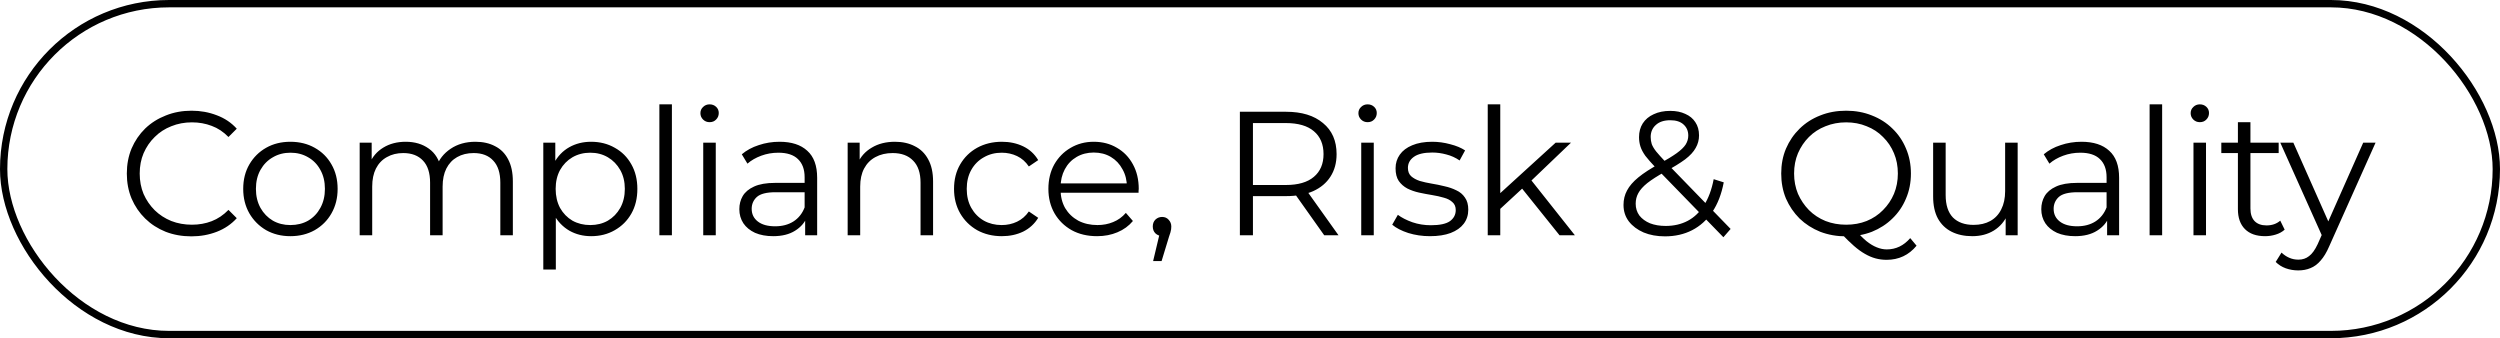
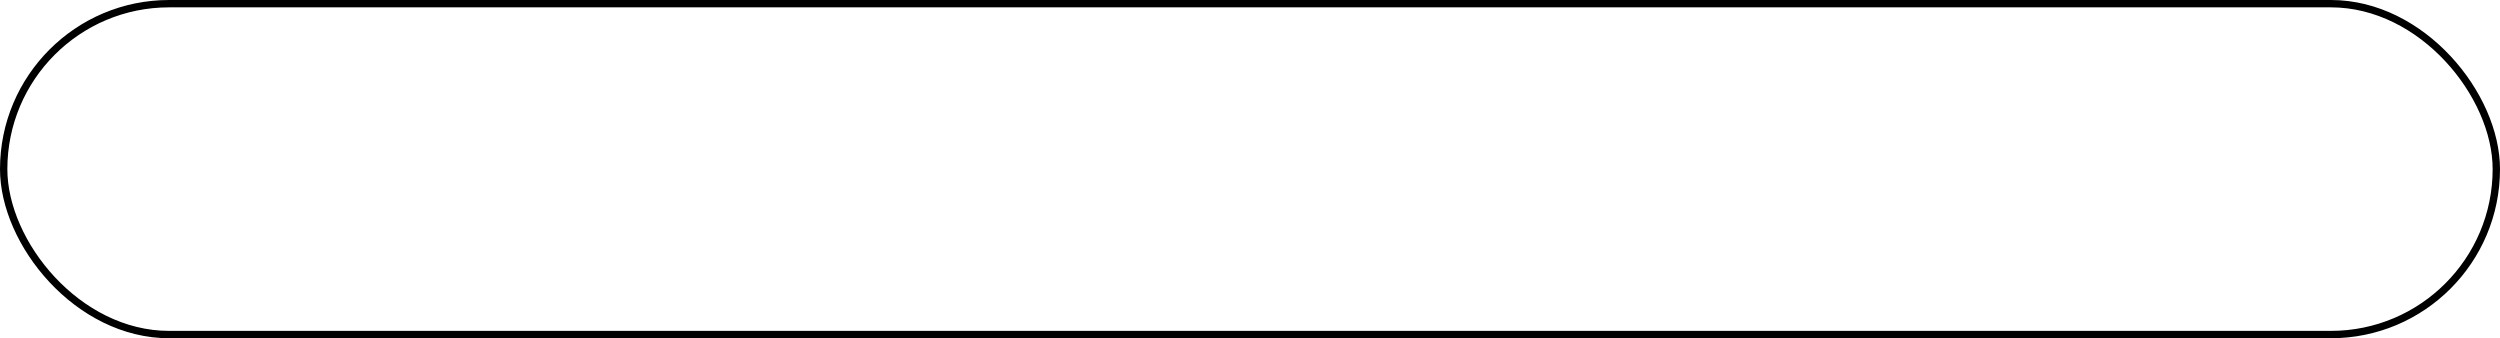
<svg xmlns="http://www.w3.org/2000/svg" width="340" height="46" viewBox="0 0 340 46" fill="none">
  <rect x="0.5" y="0.5" width="339" height="45" rx="22.5" stroke="black" />
-   <path d="M26.032 32.144C24.768 32.144 23.6 31.936 22.528 31.52C21.456 31.088 20.528 30.488 19.744 29.72C18.96 28.952 18.344 28.048 17.896 27.008C17.464 25.968 17.248 24.832 17.248 23.6C17.248 22.368 17.464 21.232 17.896 20.192C18.344 19.152 18.96 18.248 19.744 17.48C20.544 16.712 21.48 16.12 22.552 15.704C23.624 15.272 24.792 15.056 26.056 15.056C27.272 15.056 28.416 15.264 29.488 15.68C30.56 16.08 31.464 16.688 32.2 17.504L31.072 18.632C30.384 17.928 29.624 17.424 28.792 17.12C27.96 16.8 27.064 16.64 26.104 16.64C25.096 16.64 24.16 16.816 23.296 17.168C22.432 17.504 21.68 17.992 21.04 18.632C20.4 19.256 19.896 19.992 19.528 20.84C19.176 21.672 19 22.592 19 23.6C19 24.608 19.176 25.536 19.528 26.384C19.896 27.216 20.4 27.952 21.04 28.592C21.68 29.216 22.432 29.704 23.296 30.056C24.16 30.392 25.096 30.56 26.104 30.56C27.064 30.56 27.96 30.4 28.792 30.08C29.624 29.76 30.384 29.248 31.072 28.544L32.2 29.672C31.464 30.488 30.56 31.104 29.488 31.52C28.416 31.936 27.264 32.144 26.032 32.144ZM39.485 32.12C38.269 32.12 37.173 31.848 36.197 31.304C35.237 30.744 34.477 29.984 33.917 29.024C33.357 28.048 33.077 26.936 33.077 25.688C33.077 24.424 33.357 23.312 33.917 22.352C34.477 21.392 35.237 20.64 36.197 20.096C37.157 19.552 38.253 19.28 39.485 19.28C40.733 19.28 41.837 19.552 42.797 20.096C43.773 20.64 44.533 21.392 45.077 22.352C45.637 23.312 45.917 24.424 45.917 25.688C45.917 26.936 45.637 28.048 45.077 29.024C44.533 29.984 43.773 30.744 42.797 31.304C41.821 31.848 40.717 32.12 39.485 32.12ZM39.485 30.608C40.397 30.608 41.205 30.408 41.909 30.008C42.613 29.592 43.165 29.016 43.565 28.28C43.981 27.528 44.189 26.664 44.189 25.688C44.189 24.696 43.981 23.832 43.565 23.096C43.165 22.36 42.613 21.792 41.909 21.392C41.205 20.976 40.405 20.768 39.509 20.768C38.613 20.768 37.813 20.976 37.109 21.392C36.405 21.792 35.845 22.36 35.429 23.096C35.013 23.832 34.805 24.696 34.805 25.688C34.805 26.664 35.013 27.528 35.429 28.28C35.845 29.016 36.405 29.592 37.109 30.008C37.813 30.408 38.605 30.608 39.485 30.608ZM48.916 32V19.4H50.548V22.808L50.284 22.208C50.668 21.296 51.284 20.584 52.132 20.072C52.996 19.544 54.012 19.28 55.18 19.28C56.412 19.28 57.46 19.592 58.324 20.216C59.188 20.824 59.748 21.744 60.004 22.976L59.332 22.712C59.7 21.688 60.348 20.864 61.276 20.24C62.22 19.6 63.348 19.28 64.66 19.28C65.684 19.28 66.572 19.48 67.324 19.88C68.092 20.264 68.684 20.856 69.1 21.656C69.532 22.456 69.748 23.464 69.748 24.68V32H68.044V24.848C68.044 23.52 67.724 22.52 67.084 21.848C66.46 21.16 65.572 20.816 64.42 20.816C63.556 20.816 62.804 21 62.164 21.368C61.54 21.72 61.052 22.24 60.7 22.928C60.364 23.6 60.196 24.416 60.196 25.376V32H58.492V24.848C58.492 23.52 58.172 22.52 57.532 21.848C56.892 21.16 55.996 20.816 54.844 20.816C53.996 20.816 53.252 21 52.612 21.368C51.972 21.72 51.476 22.24 51.124 22.928C50.788 23.6 50.62 24.416 50.62 25.376V32H48.916ZM80.393 32.12C79.305 32.12 78.321 31.872 77.441 31.376C76.561 30.864 75.857 30.136 75.329 29.192C74.817 28.232 74.561 27.064 74.561 25.688C74.561 24.312 74.817 23.152 75.329 22.208C75.841 21.248 76.537 20.52 77.417 20.024C78.297 19.528 79.289 19.28 80.393 19.28C81.593 19.28 82.665 19.552 83.609 20.096C84.569 20.624 85.321 21.376 85.865 22.352C86.409 23.312 86.681 24.424 86.681 25.688C86.681 26.968 86.409 28.088 85.865 29.048C85.321 30.008 84.569 30.76 83.609 31.304C82.665 31.848 81.593 32.12 80.393 32.12ZM73.889 36.656V19.4H75.521V23.192L75.353 25.712L75.593 28.256V36.656H73.889ZM80.273 30.608C81.169 30.608 81.969 30.408 82.673 30.008C83.377 29.592 83.937 29.016 84.353 28.28C84.769 27.528 84.977 26.664 84.977 25.688C84.977 24.712 84.769 23.856 84.353 23.12C83.937 22.384 83.377 21.808 82.673 21.392C81.969 20.976 81.169 20.768 80.273 20.768C79.377 20.768 78.569 20.976 77.849 21.392C77.145 21.808 76.585 22.384 76.169 23.12C75.769 23.856 75.569 24.712 75.569 25.688C75.569 26.664 75.769 27.528 76.169 28.28C76.585 29.016 77.145 29.592 77.849 30.008C78.569 30.408 79.377 30.608 80.273 30.608ZM89.675 32V14.192H91.379V32H89.675ZM95.64 32V19.4H97.344V32H95.64ZM96.504 16.616C96.152 16.616 95.856 16.496 95.616 16.256C95.376 16.016 95.256 15.728 95.256 15.392C95.256 15.056 95.376 14.776 95.616 14.552C95.856 14.312 96.152 14.192 96.504 14.192C96.856 14.192 97.152 14.304 97.392 14.528C97.632 14.752 97.752 15.032 97.752 15.368C97.752 15.72 97.632 16.016 97.392 16.256C97.168 16.496 96.872 16.616 96.504 16.616ZM109.501 32V29.216L109.429 28.76V24.104C109.429 23.032 109.125 22.208 108.517 21.632C107.925 21.056 107.037 20.768 105.853 20.768C105.037 20.768 104.261 20.904 103.525 21.176C102.789 21.448 102.165 21.808 101.653 22.256L100.885 20.984C101.525 20.44 102.293 20.024 103.189 19.736C104.085 19.432 105.029 19.28 106.021 19.28C107.653 19.28 108.909 19.688 109.789 20.504C110.685 21.304 111.133 22.528 111.133 24.176V32H109.501ZM105.157 32.12C104.213 32.12 103.389 31.968 102.685 31.664C101.997 31.344 101.469 30.912 101.101 30.368C100.733 29.808 100.549 29.168 100.549 28.448C100.549 27.792 100.701 27.2 101.005 26.672C101.325 26.128 101.837 25.696 102.541 25.376C103.261 25.04 104.221 24.872 105.421 24.872H109.765V26.144H105.469C104.253 26.144 103.405 26.36 102.925 26.792C102.461 27.224 102.229 27.76 102.229 28.4C102.229 29.12 102.509 29.696 103.069 30.128C103.629 30.56 104.413 30.776 105.421 30.776C106.381 30.776 107.205 30.56 107.893 30.128C108.597 29.68 109.109 29.04 109.429 28.208L109.813 29.384C109.493 30.216 108.933 30.88 108.133 31.376C107.349 31.872 106.357 32.12 105.157 32.12ZM115.282 32V19.4H116.914V22.856L116.65 22.208C117.05 21.296 117.69 20.584 118.57 20.072C119.45 19.544 120.498 19.28 121.714 19.28C122.738 19.28 123.634 19.48 124.402 19.88C125.186 20.264 125.794 20.856 126.226 21.656C126.674 22.456 126.898 23.464 126.898 24.68V32H125.194V24.848C125.194 23.52 124.858 22.52 124.186 21.848C123.53 21.16 122.602 20.816 121.402 20.816C120.506 20.816 119.722 21 119.05 21.368C118.394 21.72 117.882 22.24 117.514 22.928C117.162 23.6 116.986 24.416 116.986 25.376V32H115.282ZM136.252 32.12C135.004 32.12 133.884 31.848 132.892 31.304C131.916 30.744 131.148 29.984 130.588 29.024C130.028 28.048 129.748 26.936 129.748 25.688C129.748 24.424 130.028 23.312 130.588 22.352C131.148 21.392 131.916 20.64 132.892 20.096C133.884 19.552 135.004 19.28 136.252 19.28C137.324 19.28 138.292 19.488 139.156 19.904C140.02 20.32 140.7 20.944 141.196 21.776L139.924 22.64C139.492 22 138.956 21.528 138.316 21.224C137.676 20.92 136.98 20.768 136.228 20.768C135.332 20.768 134.524 20.976 133.804 21.392C133.084 21.792 132.516 22.36 132.1 23.096C131.684 23.832 131.476 24.696 131.476 25.688C131.476 26.68 131.684 27.544 132.1 28.28C132.516 29.016 133.084 29.592 133.804 30.008C134.524 30.408 135.332 30.608 136.228 30.608C136.98 30.608 137.676 30.456 138.316 30.152C138.956 29.848 139.492 29.384 139.924 28.76L141.196 29.624C140.7 30.44 140.02 31.064 139.156 31.496C138.292 31.912 137.324 32.12 136.252 32.12ZM149.205 32.12C147.893 32.12 146.741 31.848 145.749 31.304C144.757 30.744 143.981 29.984 143.421 29.024C142.861 28.048 142.581 26.936 142.581 25.688C142.581 24.44 142.845 23.336 143.373 22.376C143.917 21.416 144.653 20.664 145.581 20.12C146.525 19.56 147.581 19.28 148.749 19.28C149.933 19.28 150.981 19.552 151.893 20.096C152.821 20.624 153.549 21.376 154.077 22.352C154.605 23.312 154.869 24.424 154.869 25.688C154.869 25.768 154.861 25.856 154.845 25.952C154.845 26.032 154.845 26.12 154.845 26.216H143.877V24.944H153.933L153.261 25.448C153.261 24.536 153.061 23.728 152.661 23.024C152.277 22.304 151.749 21.744 151.077 21.344C150.405 20.944 149.629 20.744 148.749 20.744C147.885 20.744 147.109 20.944 146.421 21.344C145.733 21.744 145.197 22.304 144.813 23.024C144.429 23.744 144.237 24.568 144.237 25.496V25.76C144.237 26.72 144.445 27.568 144.861 28.304C145.293 29.024 145.885 29.592 146.637 30.008C147.405 30.408 148.277 30.608 149.253 30.608C150.021 30.608 150.733 30.472 151.389 30.2C152.061 29.928 152.637 29.512 153.117 28.952L154.077 30.056C153.517 30.728 152.813 31.24 151.965 31.592C151.133 31.944 150.213 32.12 149.205 32.12ZM156.825 35.504L157.881 31.064L158.073 32.096C157.705 32.096 157.393 31.976 157.137 31.736C156.897 31.496 156.777 31.184 156.777 30.8C156.777 30.416 156.897 30.104 157.137 29.864C157.393 29.624 157.697 29.504 158.049 29.504C158.417 29.504 158.713 29.632 158.937 29.888C159.177 30.144 159.297 30.448 159.297 30.8C159.297 30.928 159.289 31.056 159.273 31.184C159.257 31.312 159.225 31.456 159.177 31.616C159.129 31.776 159.065 31.968 158.985 32.192L157.977 35.504H156.825ZM168.624 32V15.2H174.912C177.04 15.2 178.712 15.712 179.928 16.736C181.16 17.744 181.776 19.152 181.776 20.96C181.776 22.144 181.496 23.168 180.936 24.032C180.392 24.88 179.608 25.536 178.584 26C177.56 26.448 176.336 26.672 174.912 26.672H169.608L170.4 25.856V32H168.624ZM180.096 32L175.776 25.904H177.696L182.04 32H180.096ZM170.4 26L169.608 25.16H174.864C176.544 25.16 177.816 24.792 178.68 24.056C179.56 23.32 180 22.288 180 20.96C180 19.616 179.56 18.576 178.68 17.84C177.816 17.104 176.544 16.736 174.864 16.736H169.608L170.4 15.896V26ZM185.128 32V19.4H186.832V32H185.128ZM185.992 16.616C185.64 16.616 185.344 16.496 185.104 16.256C184.864 16.016 184.744 15.728 184.744 15.392C184.744 15.056 184.864 14.776 185.104 14.552C185.344 14.312 185.64 14.192 185.992 14.192C186.344 14.192 186.64 14.304 186.88 14.528C187.12 14.752 187.24 15.032 187.24 15.368C187.24 15.72 187.12 16.016 186.88 16.256C186.656 16.496 186.36 16.616 185.992 16.616ZM194.477 32.12C193.437 32.12 192.453 31.976 191.525 31.688C190.597 31.384 189.869 31.008 189.341 30.56L190.109 29.216C190.621 29.6 191.277 29.936 192.077 30.224C192.877 30.496 193.717 30.632 194.597 30.632C195.797 30.632 196.661 30.448 197.189 30.08C197.717 29.696 197.981 29.192 197.981 28.568C197.981 28.104 197.829 27.744 197.525 27.488C197.237 27.216 196.853 27.016 196.373 26.888C195.893 26.744 195.357 26.624 194.765 26.528C194.173 26.432 193.581 26.32 192.989 26.192C192.413 26.064 191.885 25.88 191.405 25.64C190.925 25.384 190.533 25.04 190.229 24.608C189.941 24.176 189.797 23.6 189.797 22.88C189.797 22.192 189.989 21.576 190.373 21.032C190.757 20.488 191.317 20.064 192.053 19.76C192.805 19.44 193.717 19.28 194.789 19.28C195.605 19.28 196.421 19.392 197.237 19.616C198.053 19.824 198.725 20.104 199.253 20.456L198.509 21.824C197.949 21.44 197.349 21.168 196.709 21.008C196.069 20.832 195.429 20.744 194.789 20.744C193.653 20.744 192.813 20.944 192.269 21.344C191.741 21.728 191.477 22.224 191.477 22.832C191.477 23.312 191.621 23.688 191.909 23.96C192.213 24.232 192.605 24.448 193.085 24.608C193.581 24.752 194.117 24.872 194.693 24.968C195.285 25.064 195.869 25.184 196.445 25.328C197.037 25.456 197.573 25.64 198.053 25.88C198.549 26.104 198.941 26.432 199.229 26.864C199.533 27.28 199.685 27.832 199.685 28.52C199.685 29.256 199.477 29.896 199.061 30.44C198.661 30.968 198.069 31.384 197.285 31.688C196.517 31.976 195.581 32.12 194.477 32.12ZM203.676 28.736L203.724 26.552L211.572 19.4H213.66L208.116 24.704L207.156 25.52L203.676 28.736ZM202.332 32V14.192H204.036V32H202.332ZM212.1 32L206.844 25.448L207.948 24.128L214.188 32H212.1ZM234.381 32.264L225.117 22.736C224.557 22.144 224.109 21.632 223.773 21.2C223.453 20.752 223.229 20.328 223.101 19.928C222.973 19.528 222.909 19.104 222.909 18.656C222.909 17.936 223.077 17.312 223.413 16.784C223.765 16.24 224.261 15.824 224.901 15.536C225.541 15.232 226.293 15.08 227.157 15.08C227.941 15.08 228.621 15.216 229.197 15.488C229.789 15.744 230.245 16.12 230.565 16.616C230.901 17.112 231.069 17.712 231.069 18.416C231.069 19.024 230.917 19.592 230.613 20.12C230.325 20.648 229.845 21.168 229.173 21.68C228.501 22.176 227.589 22.736 226.437 23.36C225.429 23.92 224.629 24.432 224.037 24.896C223.461 25.36 223.053 25.816 222.813 26.264C222.573 26.696 222.453 27.176 222.453 27.704C222.453 28.312 222.621 28.848 222.957 29.312C223.309 29.76 223.789 30.112 224.397 30.368C225.021 30.608 225.733 30.728 226.533 30.728C227.653 30.728 228.653 30.496 229.533 30.032C230.413 29.568 231.149 28.864 231.741 27.92C232.349 26.976 232.789 25.792 233.061 24.368L234.429 24.8C234.125 26.4 233.605 27.744 232.869 28.832C232.133 29.92 231.221 30.744 230.133 31.304C229.045 31.864 227.813 32.144 226.437 32.144C225.349 32.144 224.381 31.968 223.533 31.616C222.685 31.248 222.013 30.744 221.517 30.104C221.037 29.464 220.797 28.72 220.797 27.872C220.797 27.152 220.957 26.496 221.277 25.904C221.597 25.296 222.109 24.704 222.813 24.128C223.533 23.536 224.485 22.92 225.669 22.28C226.677 21.72 227.461 21.24 228.021 20.84C228.597 20.424 229.005 20.032 229.245 19.664C229.485 19.28 229.605 18.872 229.605 18.44C229.605 17.816 229.389 17.312 228.957 16.928C228.541 16.544 227.941 16.352 227.157 16.352C226.309 16.352 225.653 16.568 225.189 17C224.725 17.416 224.493 17.96 224.493 18.632C224.493 18.968 224.541 19.288 224.637 19.592C224.749 19.896 224.949 20.232 225.237 20.6C225.541 20.968 225.957 21.432 226.485 21.992L235.365 31.136L234.381 32.264ZM251.077 32.144C249.813 32.144 248.637 31.936 247.549 31.52C246.477 31.088 245.541 30.488 244.741 29.72C243.957 28.936 243.341 28.032 242.893 27.008C242.461 25.968 242.245 24.832 242.245 23.6C242.245 22.368 242.461 21.24 242.893 20.216C243.341 19.176 243.957 18.272 244.741 17.504C245.541 16.72 246.477 16.12 247.549 15.704C248.621 15.272 249.797 15.056 251.077 15.056C252.341 15.056 253.509 15.272 254.581 15.704C255.653 16.12 256.581 16.712 257.365 17.48C258.165 18.248 258.781 19.152 259.213 20.192C259.661 21.232 259.885 22.368 259.885 23.6C259.885 24.832 259.661 25.968 259.213 27.008C258.781 28.048 258.165 28.952 257.365 29.72C256.581 30.488 255.653 31.088 254.581 31.52C253.509 31.936 252.341 32.144 251.077 32.144ZM256.573 35.336C256.061 35.336 255.565 35.272 255.085 35.144C254.605 35.016 254.117 34.808 253.621 34.52C253.141 34.248 252.645 33.888 252.133 33.44C251.621 32.992 251.061 32.448 250.453 31.808L252.397 31.328C252.893 31.92 253.373 32.408 253.837 32.792C254.317 33.176 254.781 33.456 255.229 33.632C255.693 33.824 256.149 33.92 256.597 33.92C257.845 33.92 258.909 33.408 259.789 32.384L260.653 33.416C259.597 34.696 258.237 35.336 256.573 35.336ZM251.077 30.56C252.085 30.56 253.013 30.392 253.861 30.056C254.725 29.704 255.469 29.208 256.093 28.568C256.733 27.928 257.229 27.192 257.581 26.36C257.933 25.512 258.109 24.592 258.109 23.6C258.109 22.592 257.933 21.672 257.581 20.84C257.229 19.992 256.733 19.256 256.093 18.632C255.469 17.992 254.725 17.504 253.861 17.168C253.013 16.816 252.085 16.64 251.077 16.64C250.069 16.64 249.133 16.816 248.269 17.168C247.405 17.504 246.653 17.992 246.013 18.632C245.389 19.256 244.893 19.992 244.525 20.84C244.173 21.672 243.997 22.592 243.997 23.6C243.997 24.592 244.173 25.512 244.525 26.36C244.893 27.192 245.389 27.928 246.013 28.568C246.653 29.208 247.405 29.704 248.269 30.056C249.133 30.392 250.069 30.56 251.077 30.56ZM268.234 32.12C267.162 32.12 266.226 31.92 265.426 31.52C264.626 31.12 264.002 30.52 263.554 29.72C263.122 28.92 262.906 27.92 262.906 26.72V19.4H264.61V26.528C264.61 27.872 264.938 28.888 265.594 29.576C266.266 30.248 267.202 30.584 268.402 30.584C269.282 30.584 270.042 30.408 270.682 30.056C271.338 29.688 271.834 29.16 272.17 28.472C272.522 27.784 272.698 26.96 272.698 26V19.4H274.402V32H272.77V28.544L273.034 29.168C272.634 30.096 272.01 30.824 271.162 31.352C270.33 31.864 269.354 32.12 268.234 32.12ZM286.567 32V29.216L286.495 28.76V24.104C286.495 23.032 286.191 22.208 285.583 21.632C284.991 21.056 284.103 20.768 282.919 20.768C282.103 20.768 281.327 20.904 280.591 21.176C279.855 21.448 279.231 21.808 278.719 22.256L277.951 20.984C278.591 20.44 279.359 20.024 280.255 19.736C281.151 19.432 282.095 19.28 283.087 19.28C284.719 19.28 285.975 19.688 286.855 20.504C287.751 21.304 288.199 22.528 288.199 24.176V32H286.567ZM282.223 32.12C281.279 32.12 280.455 31.968 279.751 31.664C279.063 31.344 278.535 30.912 278.167 30.368C277.799 29.808 277.615 29.168 277.615 28.448C277.615 27.792 277.767 27.2 278.071 26.672C278.391 26.128 278.903 25.696 279.607 25.376C280.327 25.04 281.287 24.872 282.487 24.872H286.831V26.144H282.535C281.319 26.144 280.471 26.36 279.991 26.792C279.527 27.224 279.295 27.76 279.295 28.4C279.295 29.12 279.575 29.696 280.135 30.128C280.695 30.56 281.479 30.776 282.487 30.776C283.447 30.776 284.271 30.56 284.959 30.128C285.663 29.68 286.175 29.04 286.495 28.208L286.879 29.384C286.559 30.216 285.999 30.88 285.199 31.376C284.415 31.872 283.423 32.12 282.223 32.12ZM292.347 32V14.192H294.051V32H292.347ZM298.313 32V19.4H300.017V32H298.313ZM299.177 16.616C298.825 16.616 298.529 16.496 298.289 16.256C298.049 16.016 297.929 15.728 297.929 15.392C297.929 15.056 298.049 14.776 298.289 14.552C298.529 14.312 298.825 14.192 299.177 14.192C299.529 14.192 299.825 14.304 300.065 14.528C300.305 14.752 300.425 15.032 300.425 15.368C300.425 15.72 300.305 16.016 300.065 16.256C299.841 16.496 299.545 16.616 299.177 16.616ZM308.051 32.12C306.867 32.12 305.955 31.8 305.315 31.16C304.675 30.52 304.355 29.616 304.355 28.448V16.616H306.059V28.352C306.059 29.088 306.243 29.656 306.611 30.056C306.995 30.456 307.539 30.656 308.243 30.656C308.995 30.656 309.619 30.44 310.115 30.008L310.715 31.232C310.379 31.536 309.971 31.76 309.491 31.904C309.027 32.048 308.547 32.12 308.051 32.12ZM302.099 20.816V19.4H309.899V20.816H302.099ZM312.566 36.776C311.974 36.776 311.406 36.68 310.862 36.488C310.334 36.296 309.878 36.008 309.494 35.624L310.286 34.352C310.606 34.656 310.95 34.888 311.318 35.048C311.702 35.224 312.126 35.312 312.59 35.312C313.15 35.312 313.63 35.152 314.03 34.832C314.446 34.528 314.838 33.984 315.206 33.2L316.022 31.352L316.214 31.088L321.398 19.4H323.078L316.766 33.512C316.414 34.328 316.022 34.976 315.59 35.456C315.174 35.936 314.718 36.272 314.222 36.464C313.726 36.672 313.174 36.776 312.566 36.776ZM315.926 32.36L310.118 19.4H311.894L317.03 30.968L315.926 32.36Z" fill="black" />
</svg>